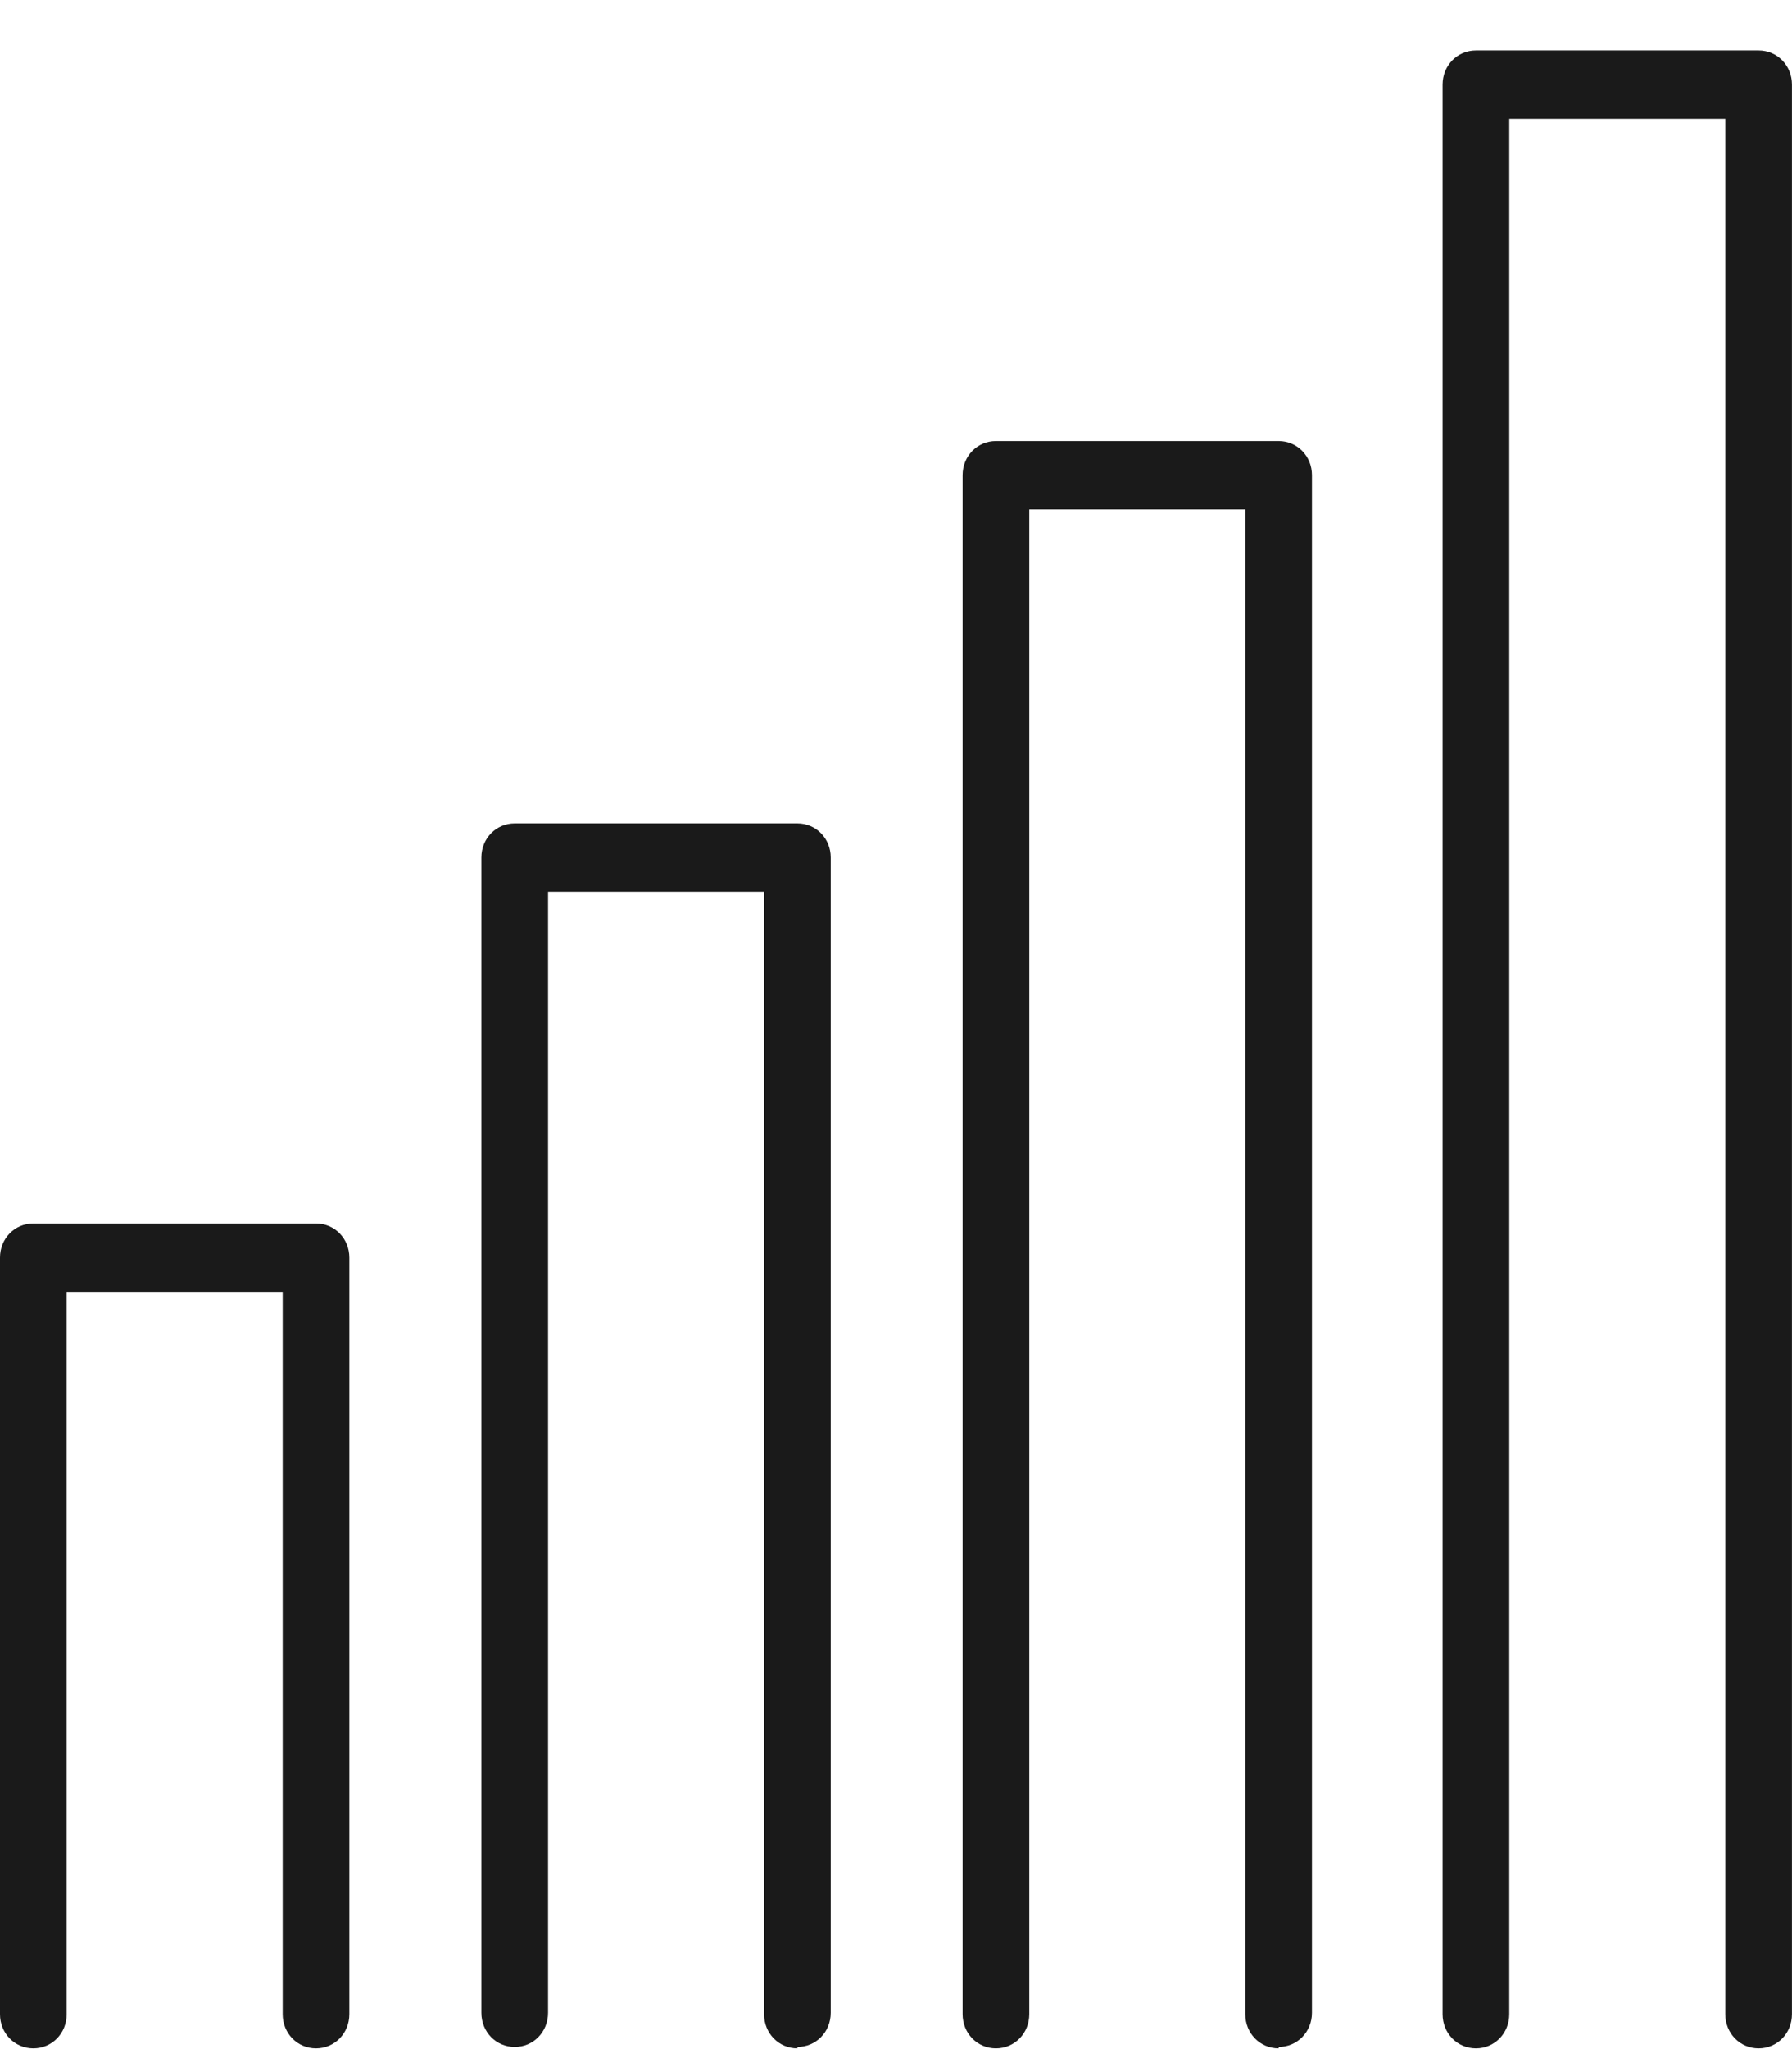
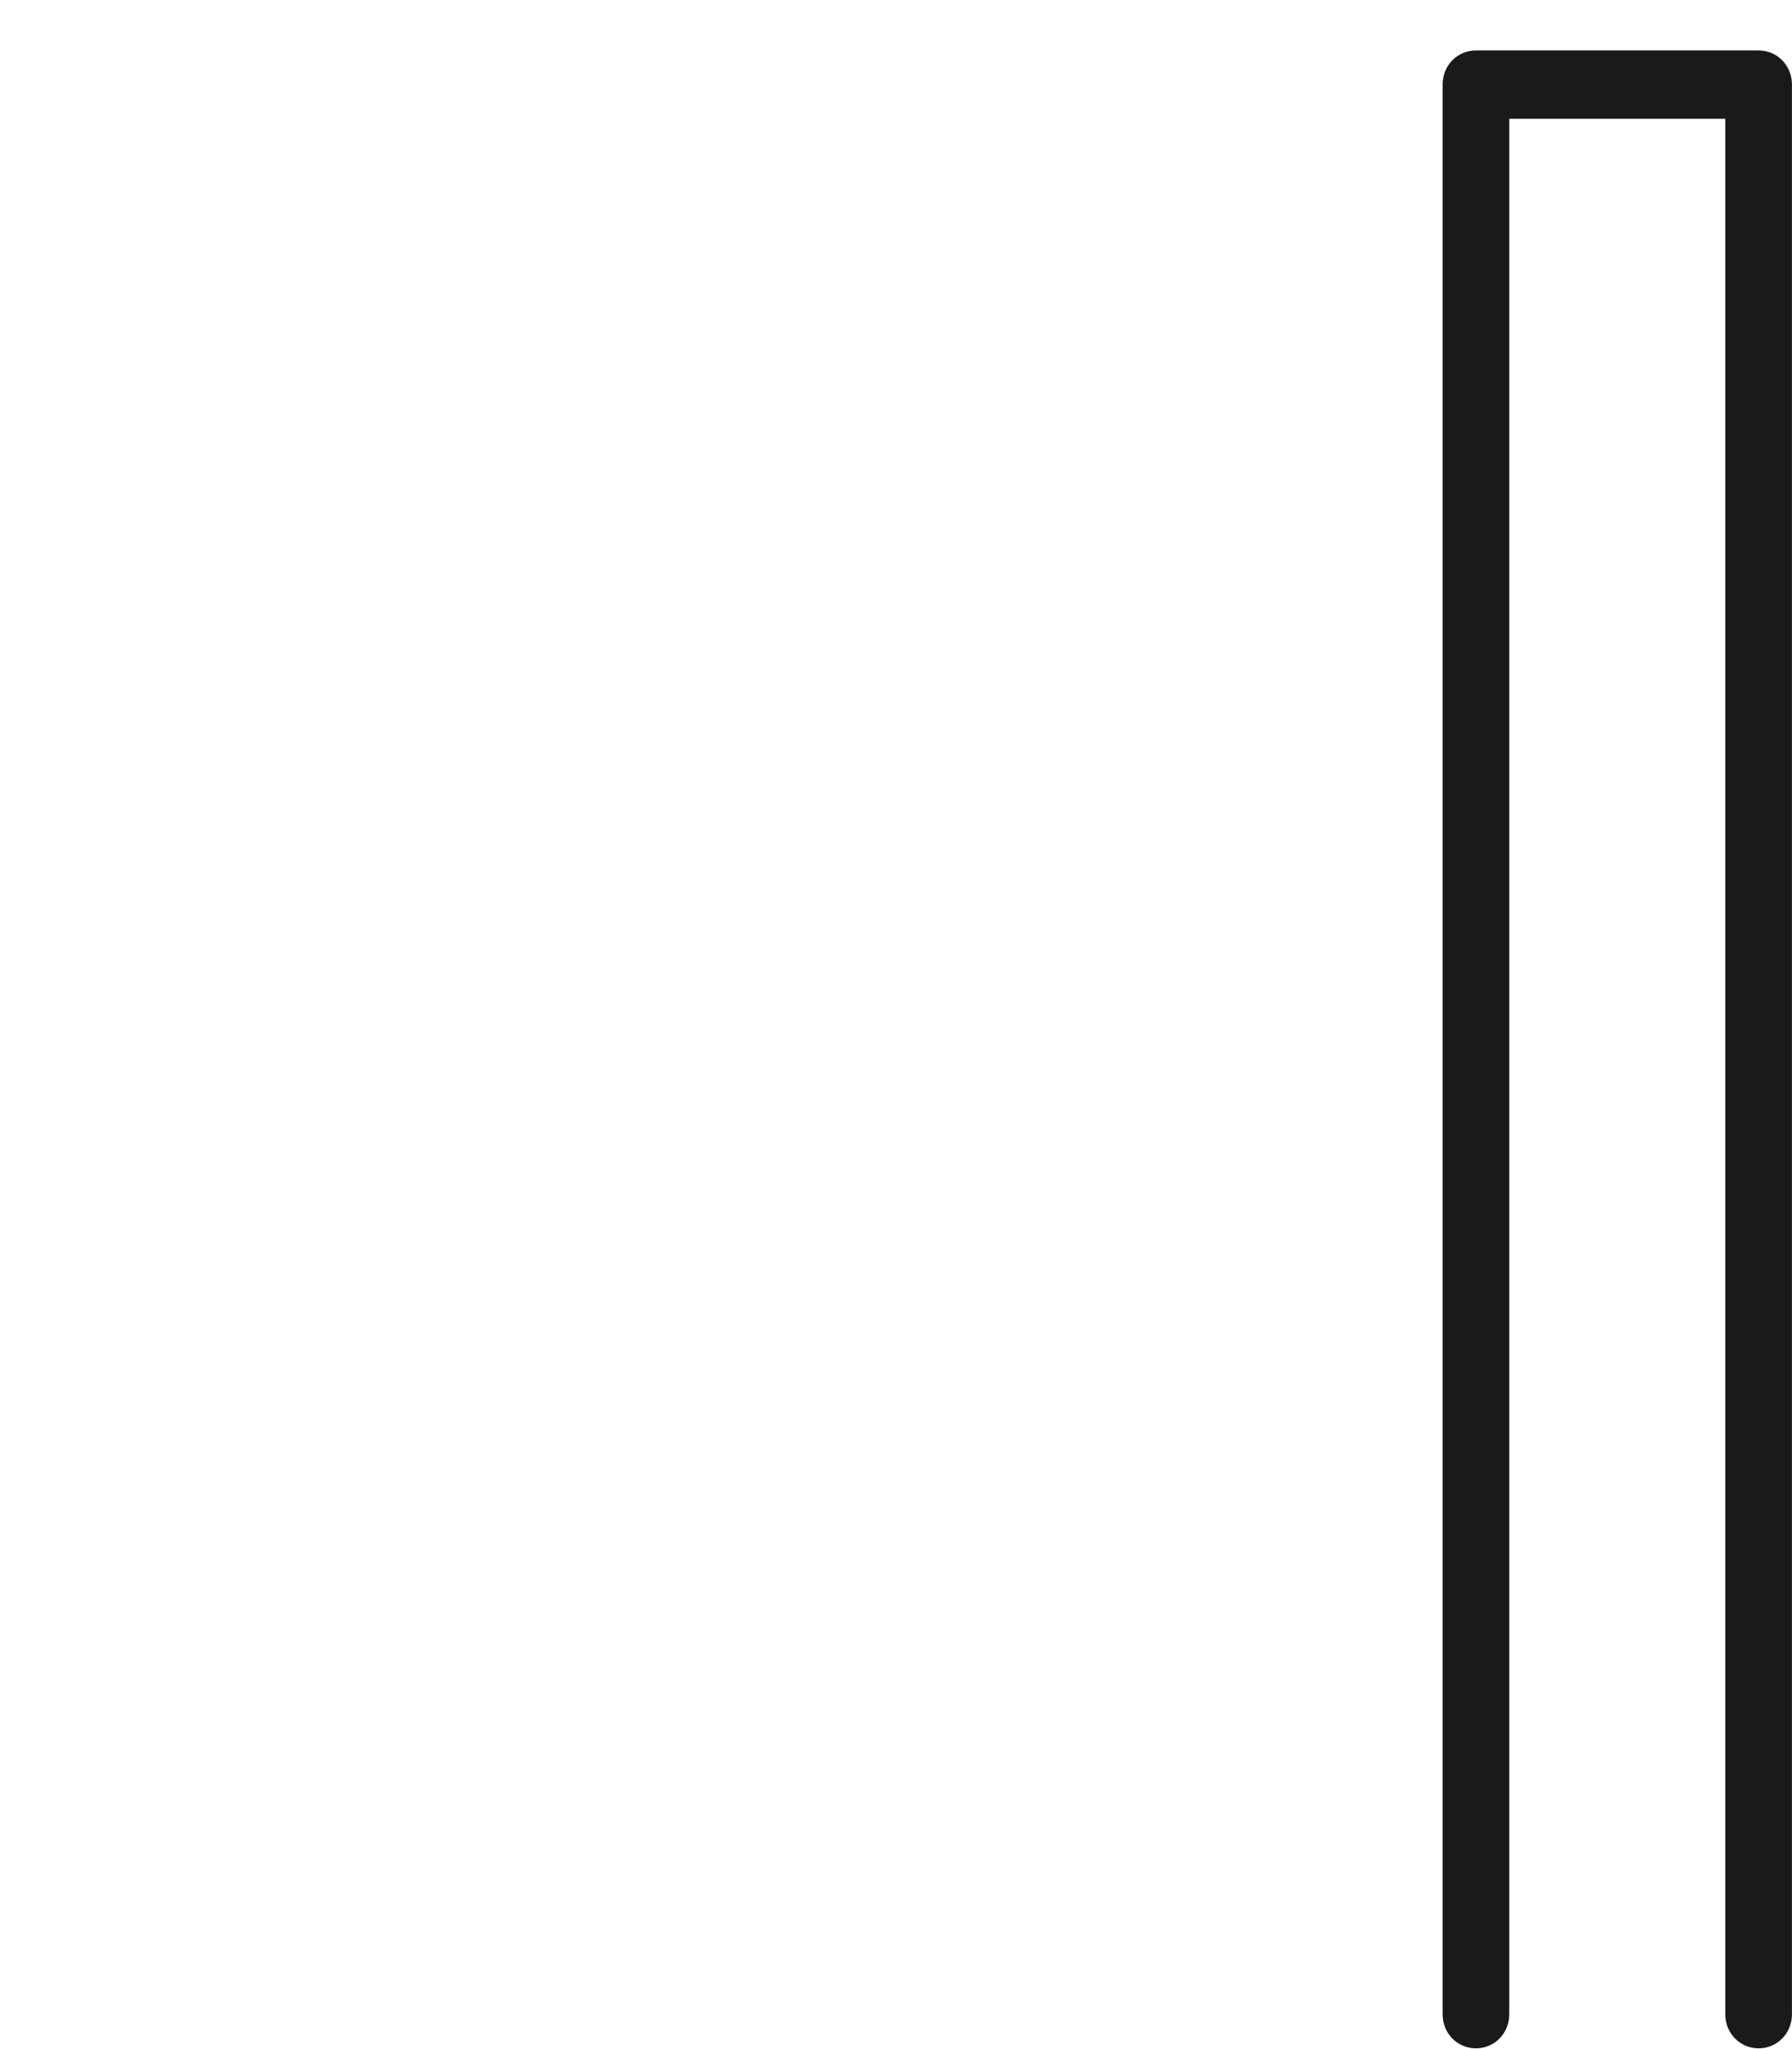
<svg xmlns="http://www.w3.org/2000/svg" width="35" height="40" viewBox="0 0 35 40" fill="none">
  <g clip-path="url(#clip0_1_577)">
-     <path d="M6.172 39.985C5.807 39.985 5.521 39.692 5.521 39.319V25.217H1.302V39.319C1.302 39.692 1.016 39.985 0.651 39.985C0.286 39.985 0 39.692 0 39.319V24.55C0 24.177 0.286 23.884 0.651 23.884H6.172C6.536 23.884 6.823 24.177 6.823 24.55V39.319C6.823 39.692 6.536 39.985 6.172 39.985Z" fill="#1A1A1A" />
-     <path d="M15.574 39.985C15.21 39.985 14.923 39.692 14.923 39.318V17.406H10.704V39.292C10.704 39.665 10.418 39.958 10.053 39.958C9.689 39.958 9.402 39.665 9.402 39.292V16.739C9.402 16.366 9.689 16.073 10.053 16.073H15.574C15.939 16.073 16.225 16.366 16.225 16.739V39.292C16.225 39.665 15.939 39.958 15.574 39.958V39.985Z" fill="#1A1A1A" />
-     <path d="M24.973 39.985C24.608 39.985 24.322 39.692 24.322 39.318V9.942H20.103V39.318C20.103 39.692 19.816 39.985 19.452 39.985C19.087 39.985 18.801 39.692 18.801 39.318V9.275C18.801 8.902 19.087 8.609 19.452 8.609H24.973C25.337 8.609 25.624 8.902 25.624 9.275V39.292C25.624 39.665 25.337 39.958 24.973 39.958V39.985Z" fill="#1A1A1A" />
    <path d="M34.348 39.985C33.983 39.985 33.697 39.692 33.697 39.318V2.318H29.478V39.318C29.478 39.692 29.191 39.985 28.827 39.985C28.462 39.985 28.176 39.692 28.176 39.318V1.651C28.176 1.278 28.462 0.985 28.827 0.985H34.348C34.712 0.985 34.999 1.278 34.999 1.651V39.318C34.999 39.692 34.712 39.985 34.348 39.985Z" fill="#1A1A1A" />
  </g>
  <defs>
    <clipPath id="clip0_1_577">
      <rect width="35" height="39" fill="white" transform="translate(0 0.985)" />
    </clipPath>
  </defs>
</svg>